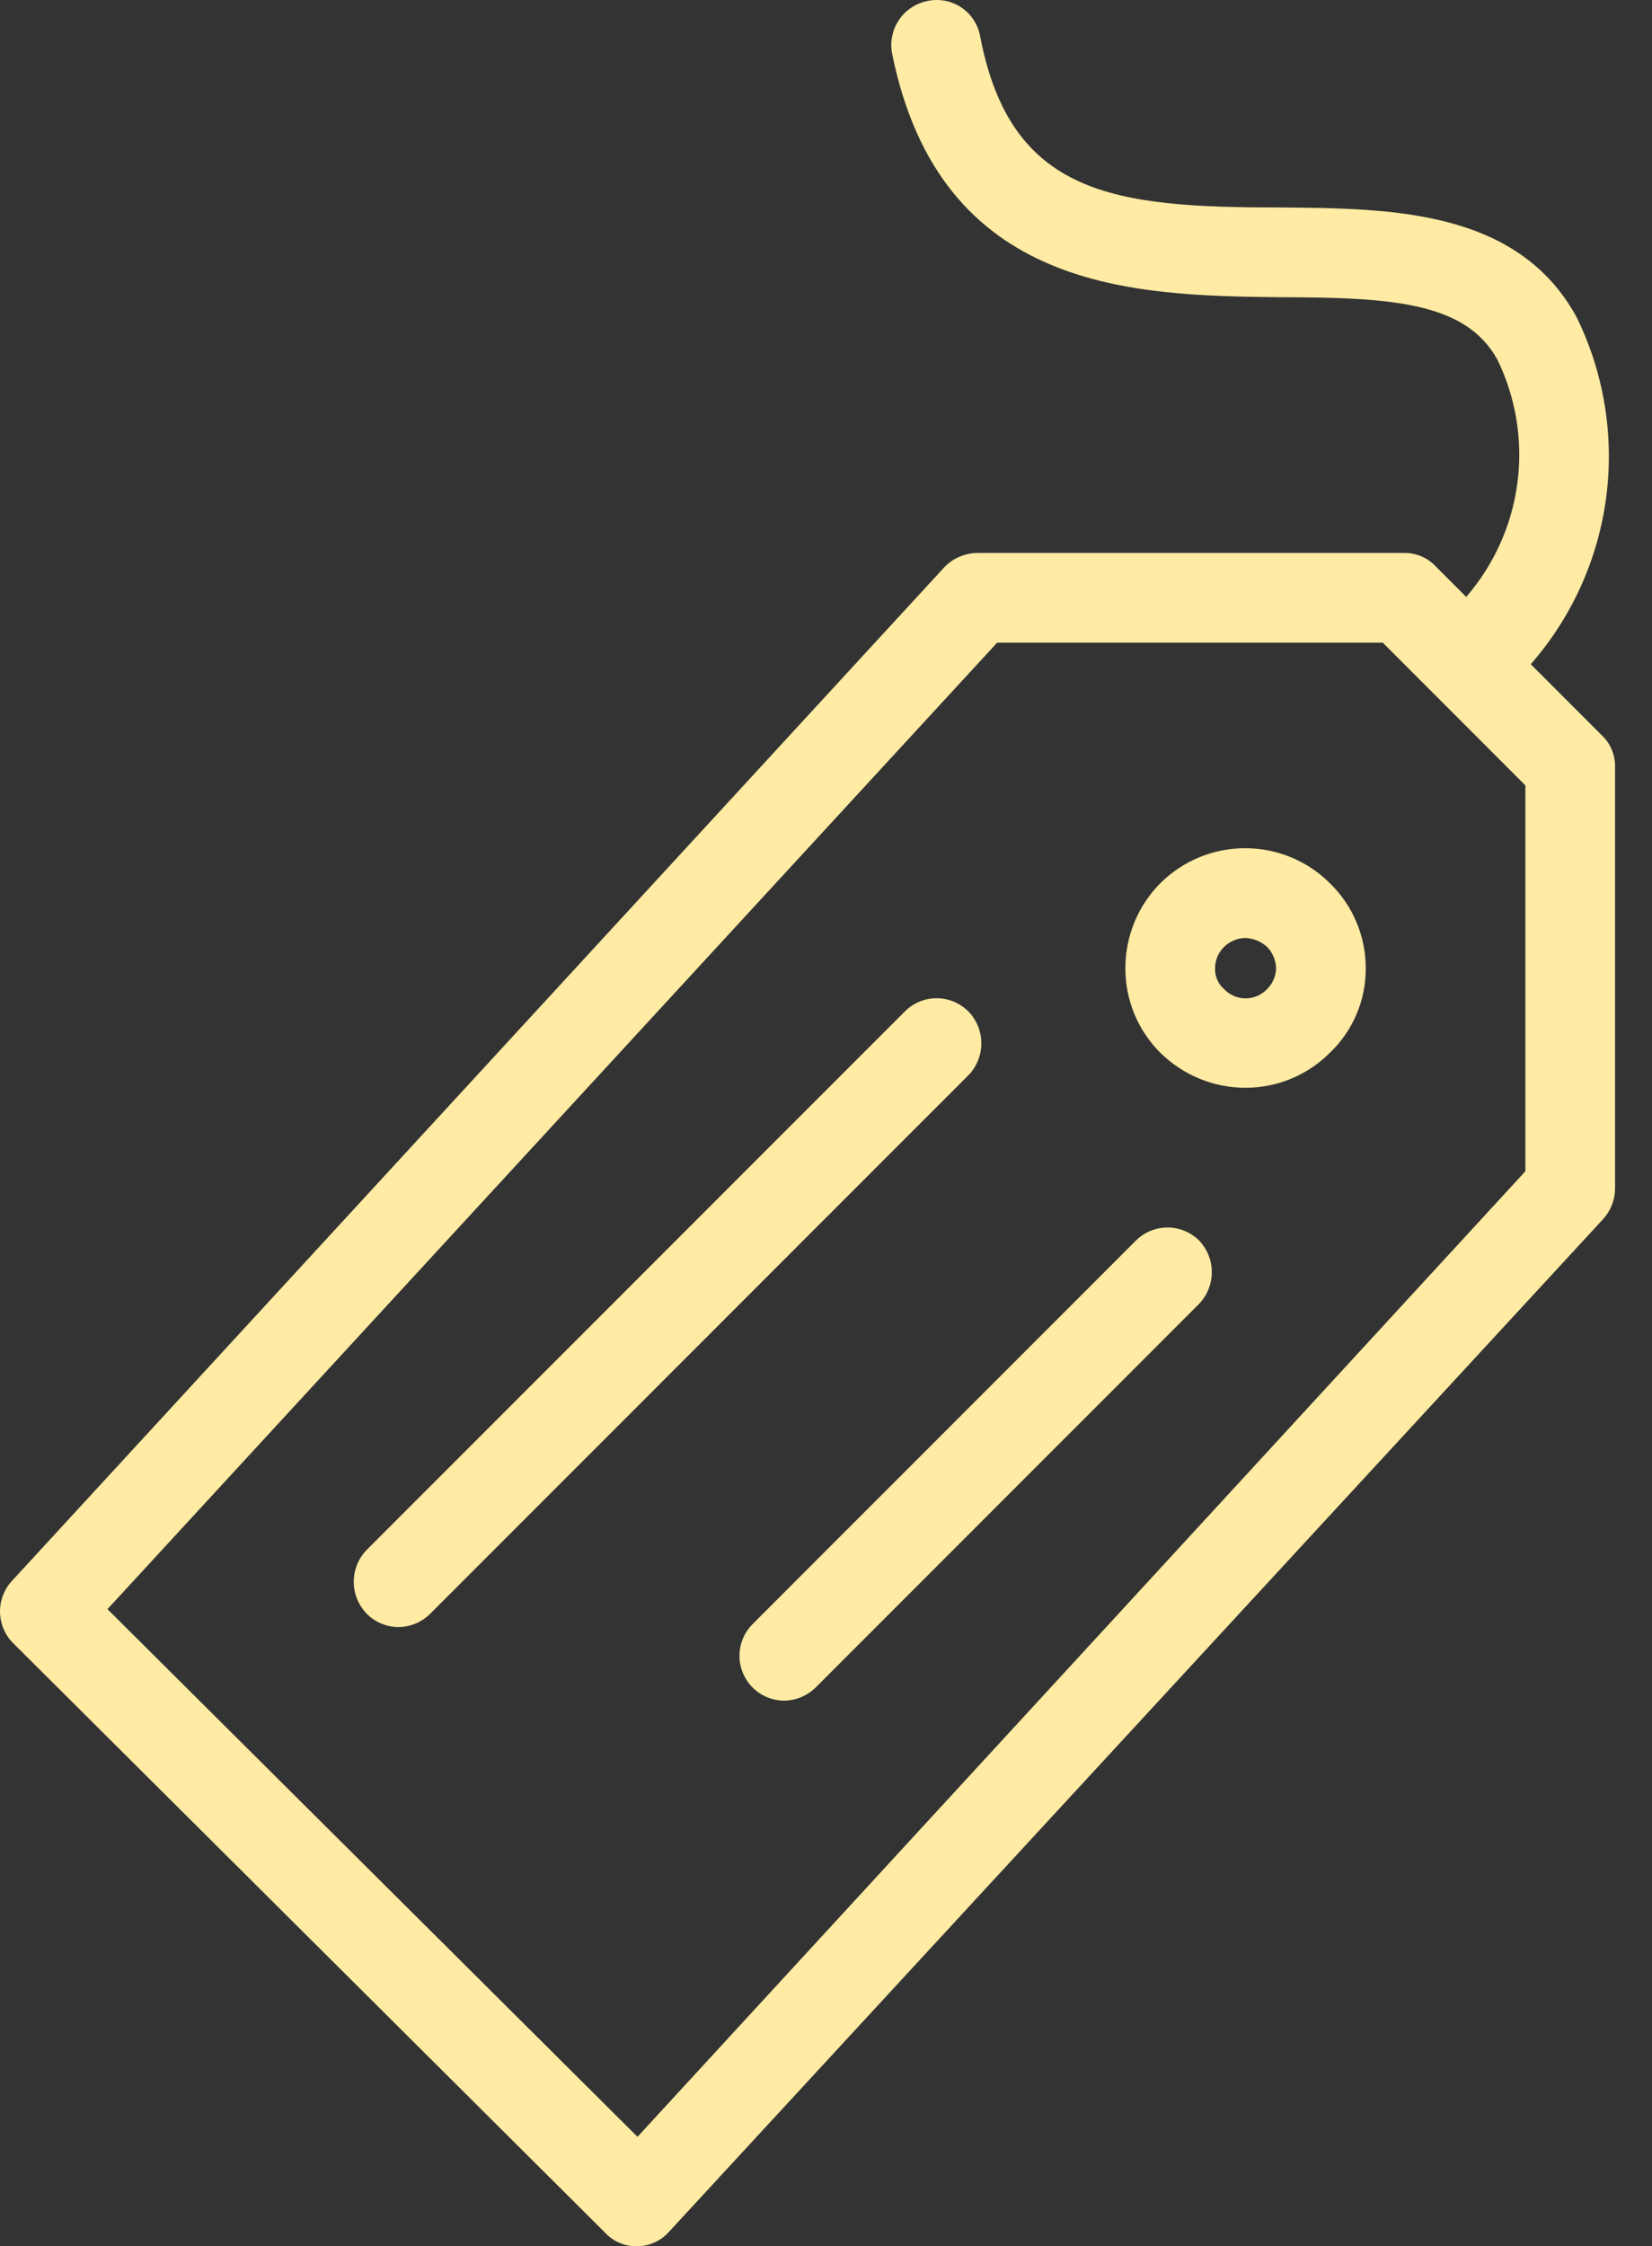
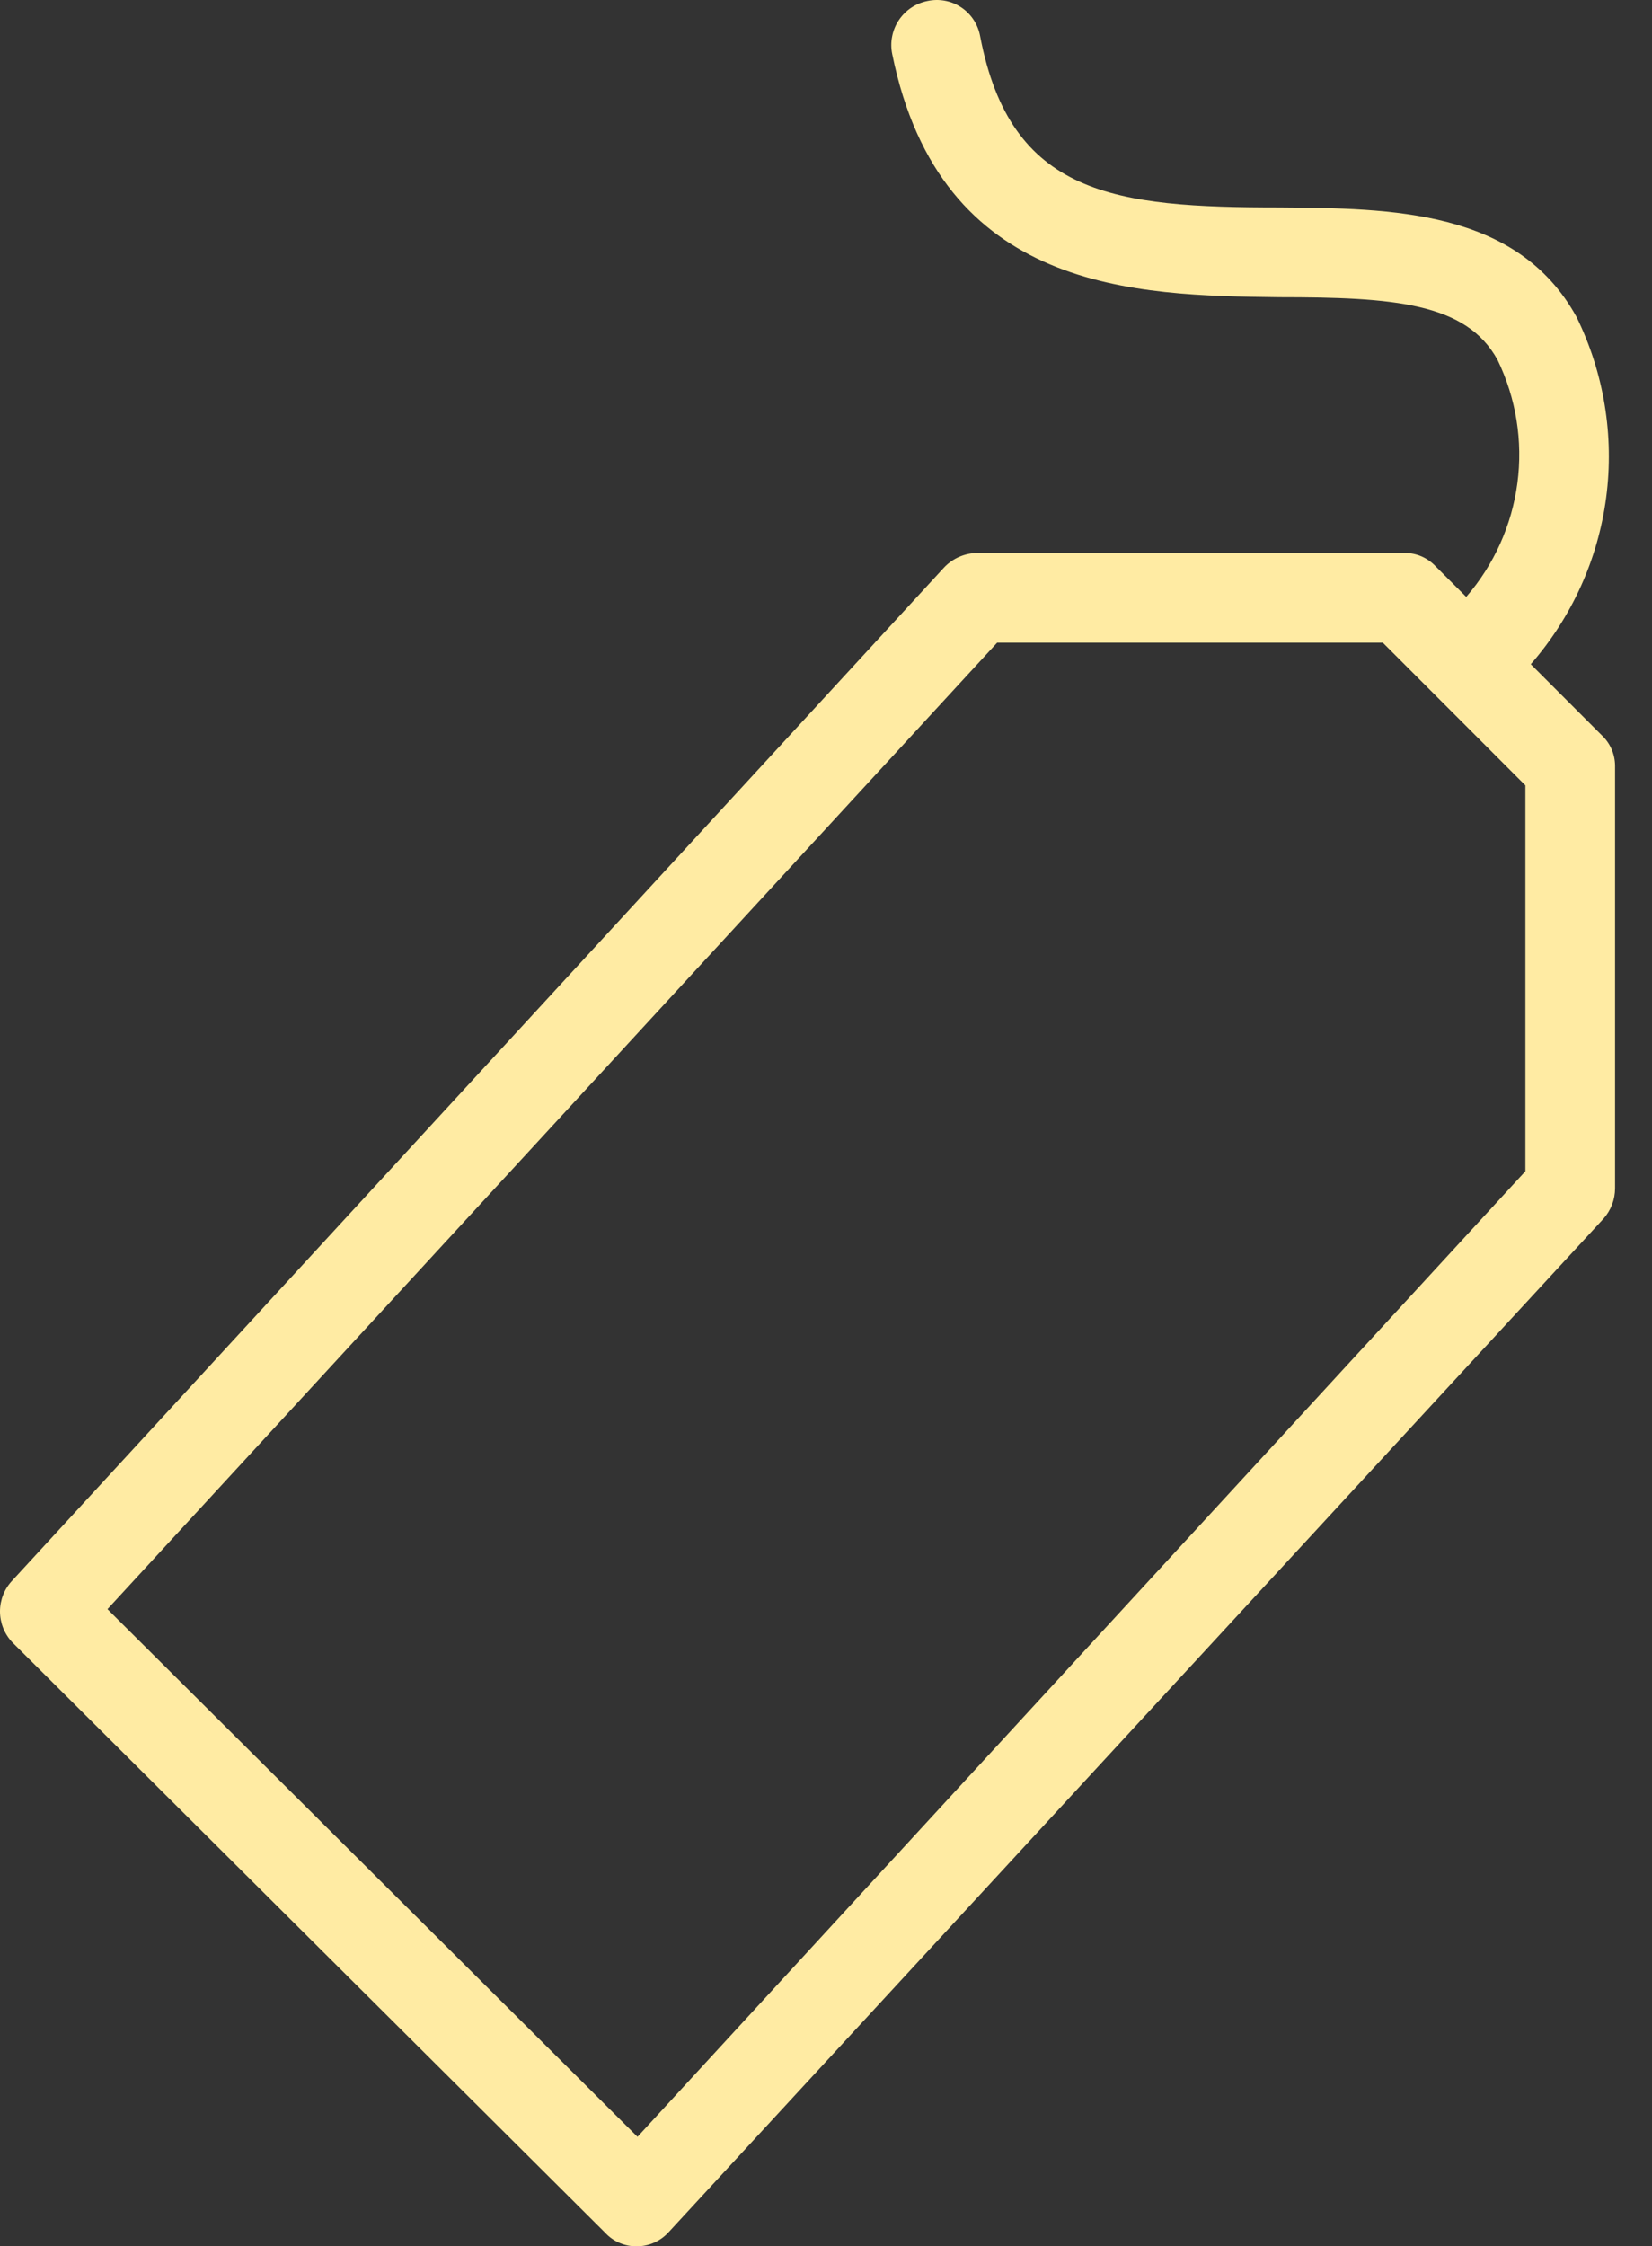
<svg xmlns="http://www.w3.org/2000/svg" width="39" height="53" viewBox="0 0 39 53" fill="none">
  <rect x="0" y="0" width="39" height="53" fill="#333333" stroke="none" />
  <path d="M37.811 17.345L36.138 15.672C37.106 14.565 37.726 13.197 37.918 11.739C38.11 10.281 37.866 8.798 37.218 7.478C35.82 4.938 32.835 4.916 30.21 4.895C26.314 4.895 23.858 4.62 23.138 0.851C23.113 0.714 23.06 0.583 22.983 0.466C22.906 0.349 22.806 0.249 22.689 0.172C22.573 0.095 22.442 0.042 22.304 0.017C22.166 -0.008 22.025 -0.005 21.889 0.025C21.752 0.053 21.623 0.108 21.508 0.185C21.392 0.263 21.294 0.363 21.217 0.479C21.14 0.595 21.087 0.725 21.061 0.862C21.034 0.998 21.035 1.138 21.063 1.275C22.206 6.907 26.822 6.97 30.188 7.013C32.899 7.013 34.614 7.14 35.355 8.495C35.791 9.397 35.954 10.407 35.822 11.4C35.69 12.394 35.27 13.327 34.614 14.084L33.894 13.364C33.799 13.263 33.684 13.182 33.557 13.127C33.429 13.072 33.291 13.045 33.153 13.047H23.074C22.928 13.048 22.783 13.079 22.648 13.137C22.514 13.195 22.392 13.28 22.291 13.386L0.292 37.29C0.105 37.487 0 37.748 0 38.02C0 38.292 0.105 38.554 0.292 38.751L14.288 52.682C14.382 52.784 14.497 52.865 14.625 52.919C14.752 52.974 14.89 53.002 15.029 53C15.172 53.001 15.315 52.971 15.446 52.912C15.578 52.854 15.695 52.768 15.791 52.661L37.853 28.757C38.03 28.559 38.128 28.303 38.128 28.037V18.065C38.127 17.93 38.098 17.796 38.044 17.672C37.989 17.548 37.91 17.437 37.811 17.345ZM36.011 27.635L15.05 50.417L2.537 37.967L23.54 15.164H32.645L36.011 18.531V27.635Z" fill="#FFEBA3" />
-   <path d="M27.394 20.838C27.131 21.103 26.922 21.417 26.78 21.762C26.639 22.107 26.567 22.477 26.568 22.85C26.567 23.22 26.64 23.586 26.781 23.928C26.923 24.269 27.131 24.579 27.394 24.84C27.929 25.369 28.652 25.666 29.405 25.666C30.152 25.665 30.868 25.368 31.395 24.84C31.665 24.583 31.878 24.274 32.024 23.932C32.17 23.59 32.244 23.222 32.242 22.85C32.243 22.475 32.169 22.104 32.023 21.758C31.878 21.412 31.664 21.1 31.395 20.838C30.864 20.309 30.144 20.013 29.395 20.013C28.645 20.013 27.925 20.309 27.394 20.838ZM29.913 23.337C29.848 23.406 29.769 23.461 29.682 23.499C29.594 23.537 29.5 23.556 29.405 23.556C29.31 23.556 29.216 23.537 29.128 23.499C29.041 23.461 28.962 23.406 28.897 23.337C28.827 23.277 28.772 23.202 28.736 23.117C28.699 23.033 28.682 22.942 28.685 22.85C28.684 22.755 28.703 22.661 28.739 22.574C28.775 22.487 28.829 22.408 28.897 22.342C29.033 22.208 29.215 22.133 29.405 22.13C29.594 22.14 29.773 22.215 29.913 22.342C30.046 22.477 30.122 22.66 30.125 22.85C30.121 23.034 30.045 23.209 29.913 23.337Z" fill="#FFEBA3" />
-   <path d="M22.863 23.866C22.764 23.767 22.647 23.688 22.518 23.634C22.389 23.58 22.251 23.553 22.111 23.553C21.971 23.553 21.833 23.58 21.704 23.634C21.575 23.688 21.458 23.767 21.36 23.866L8.656 36.57C8.461 36.771 8.351 37.041 8.351 37.321C8.351 37.602 8.461 37.871 8.656 38.073C8.851 38.272 9.118 38.386 9.397 38.39C9.683 38.39 9.957 38.276 10.159 38.073L22.863 25.369C23.058 25.168 23.167 24.898 23.167 24.617C23.167 24.337 23.058 24.067 22.863 23.866Z" fill="#FFEBA3" />
-   <path d="M26.801 29.286L17.76 38.327C17.615 38.475 17.516 38.662 17.477 38.865C17.437 39.069 17.458 39.279 17.537 39.471C17.616 39.662 17.749 39.827 17.92 39.943C18.092 40.06 18.294 40.123 18.501 40.126C18.787 40.126 19.061 40.011 19.263 39.809L28.304 30.768C28.499 30.566 28.608 30.297 28.608 30.016C28.608 29.736 28.499 29.466 28.304 29.265C28.204 29.167 28.086 29.09 27.956 29.038C27.826 28.986 27.688 28.96 27.548 28.962C27.408 28.964 27.27 28.994 27.142 29.049C27.014 29.105 26.898 29.185 26.801 29.286Z" fill="#FFEBA3" />
</svg>